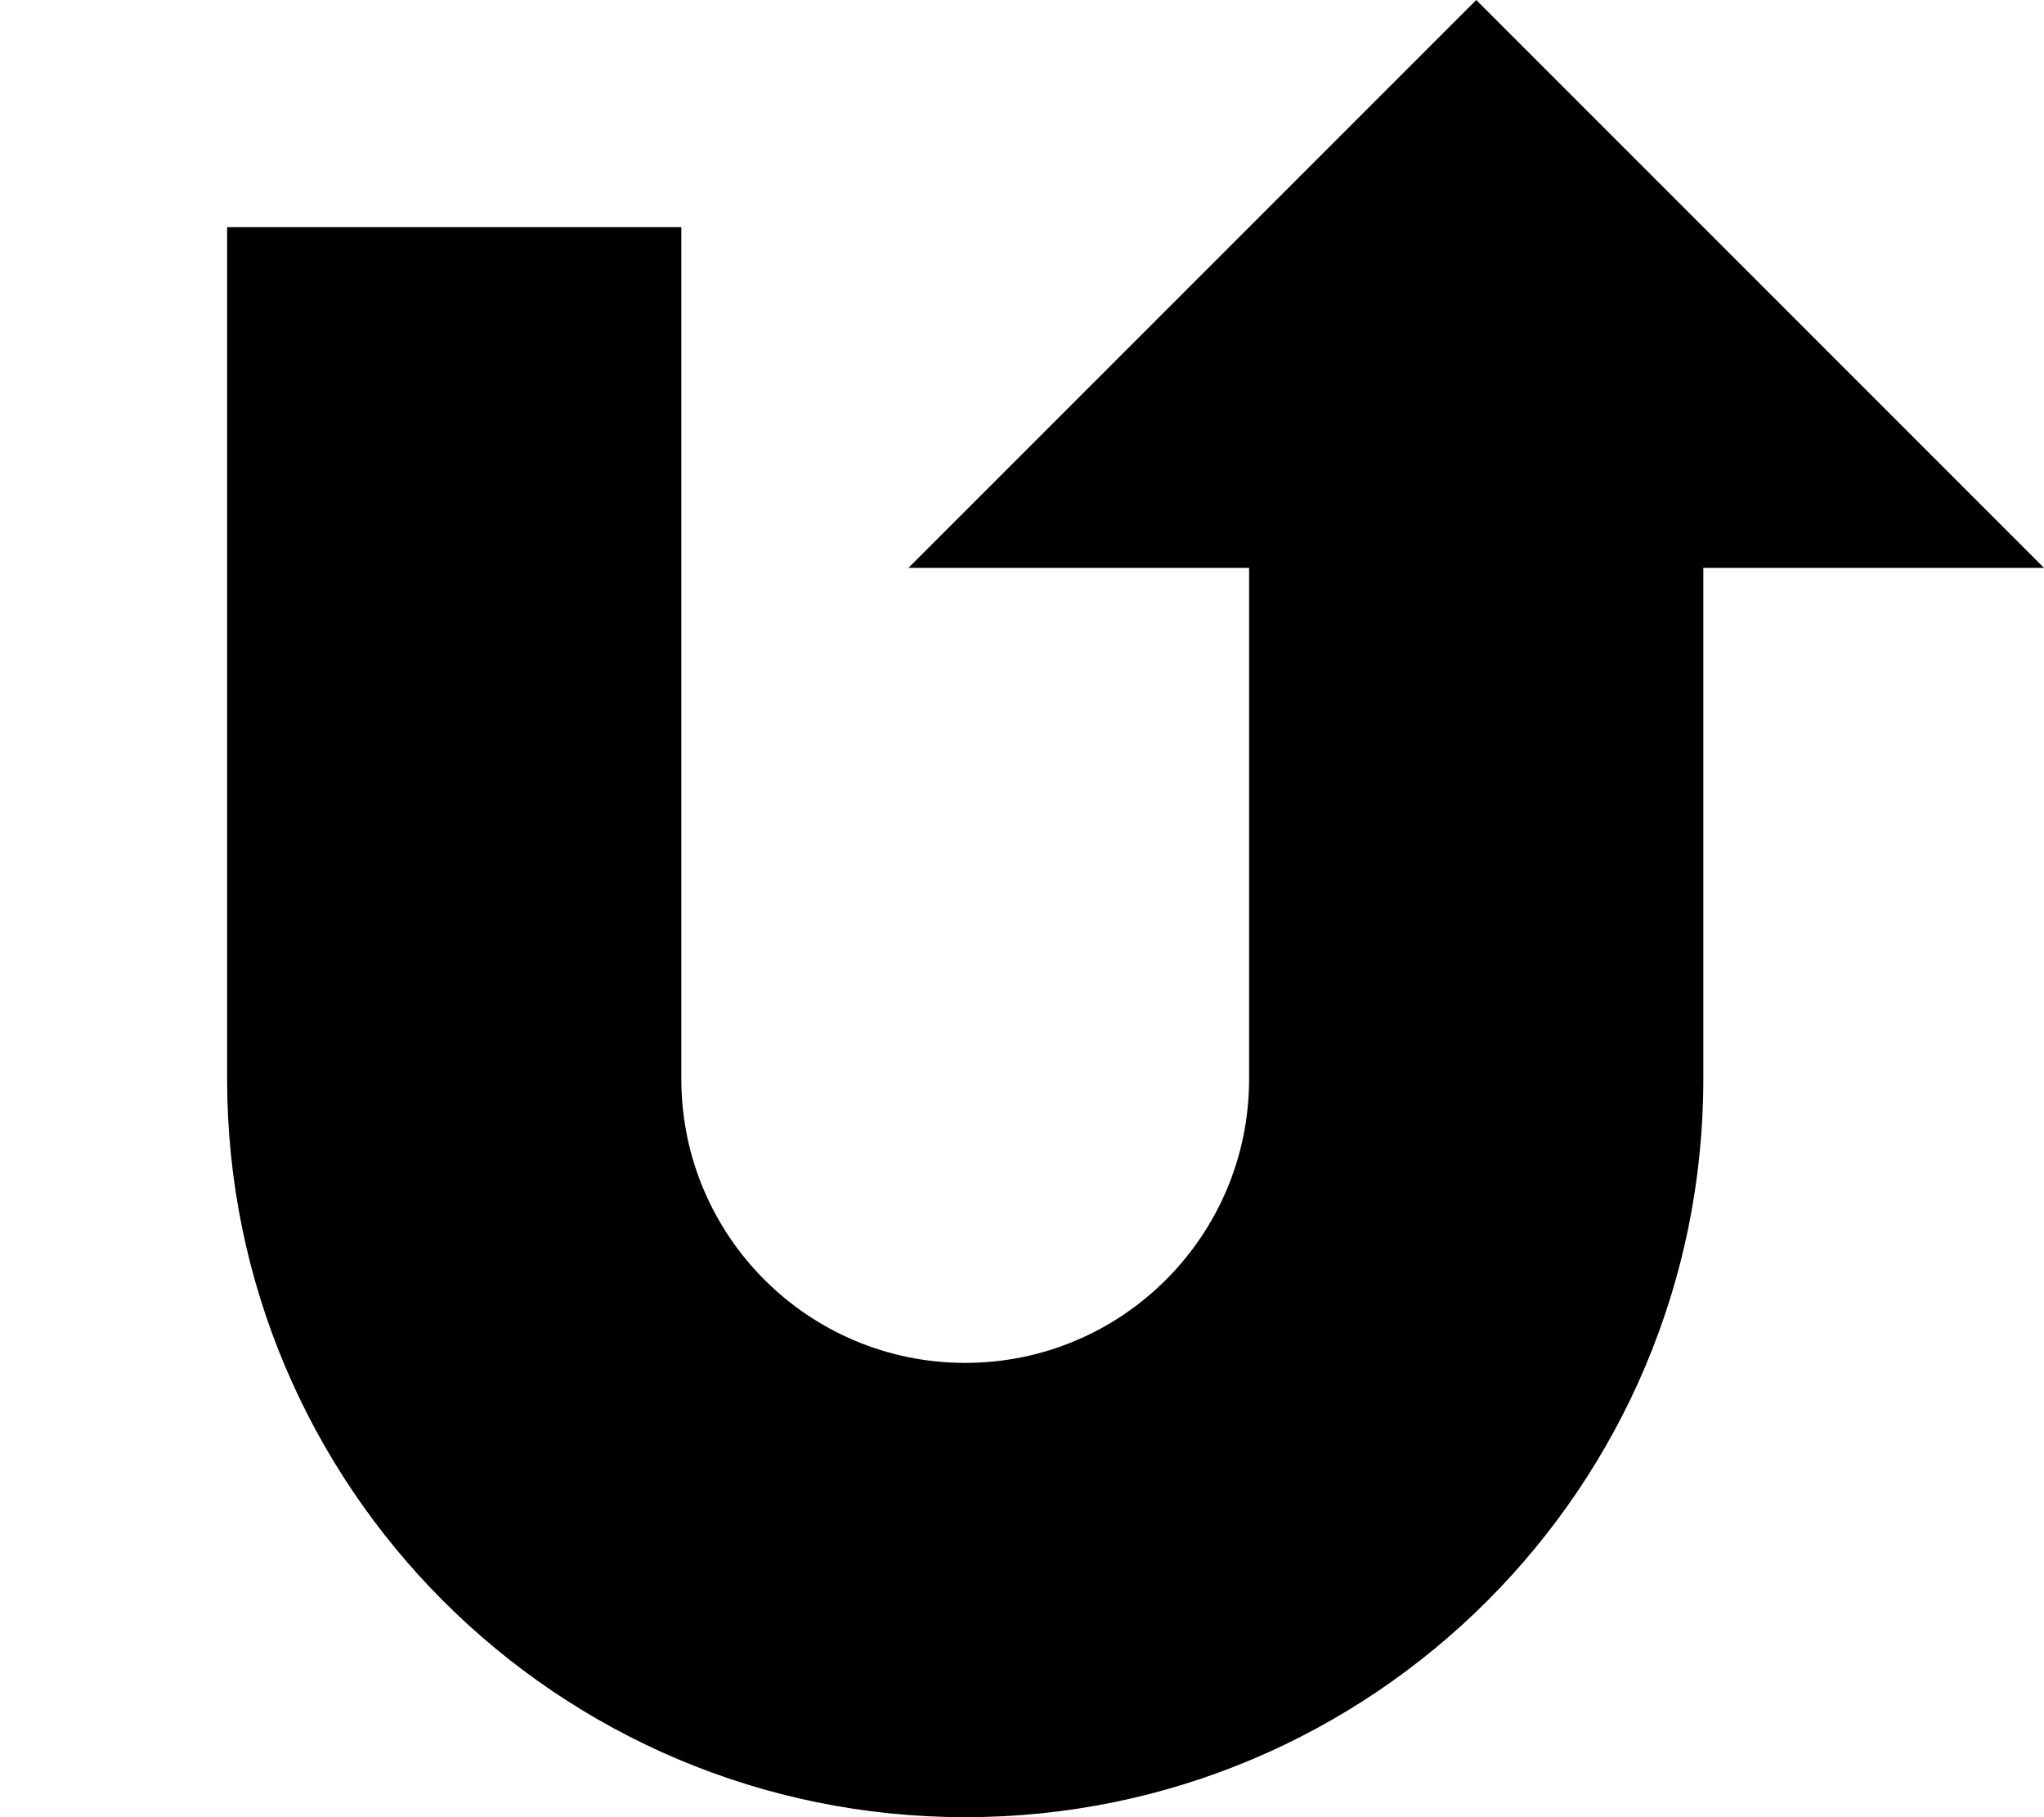
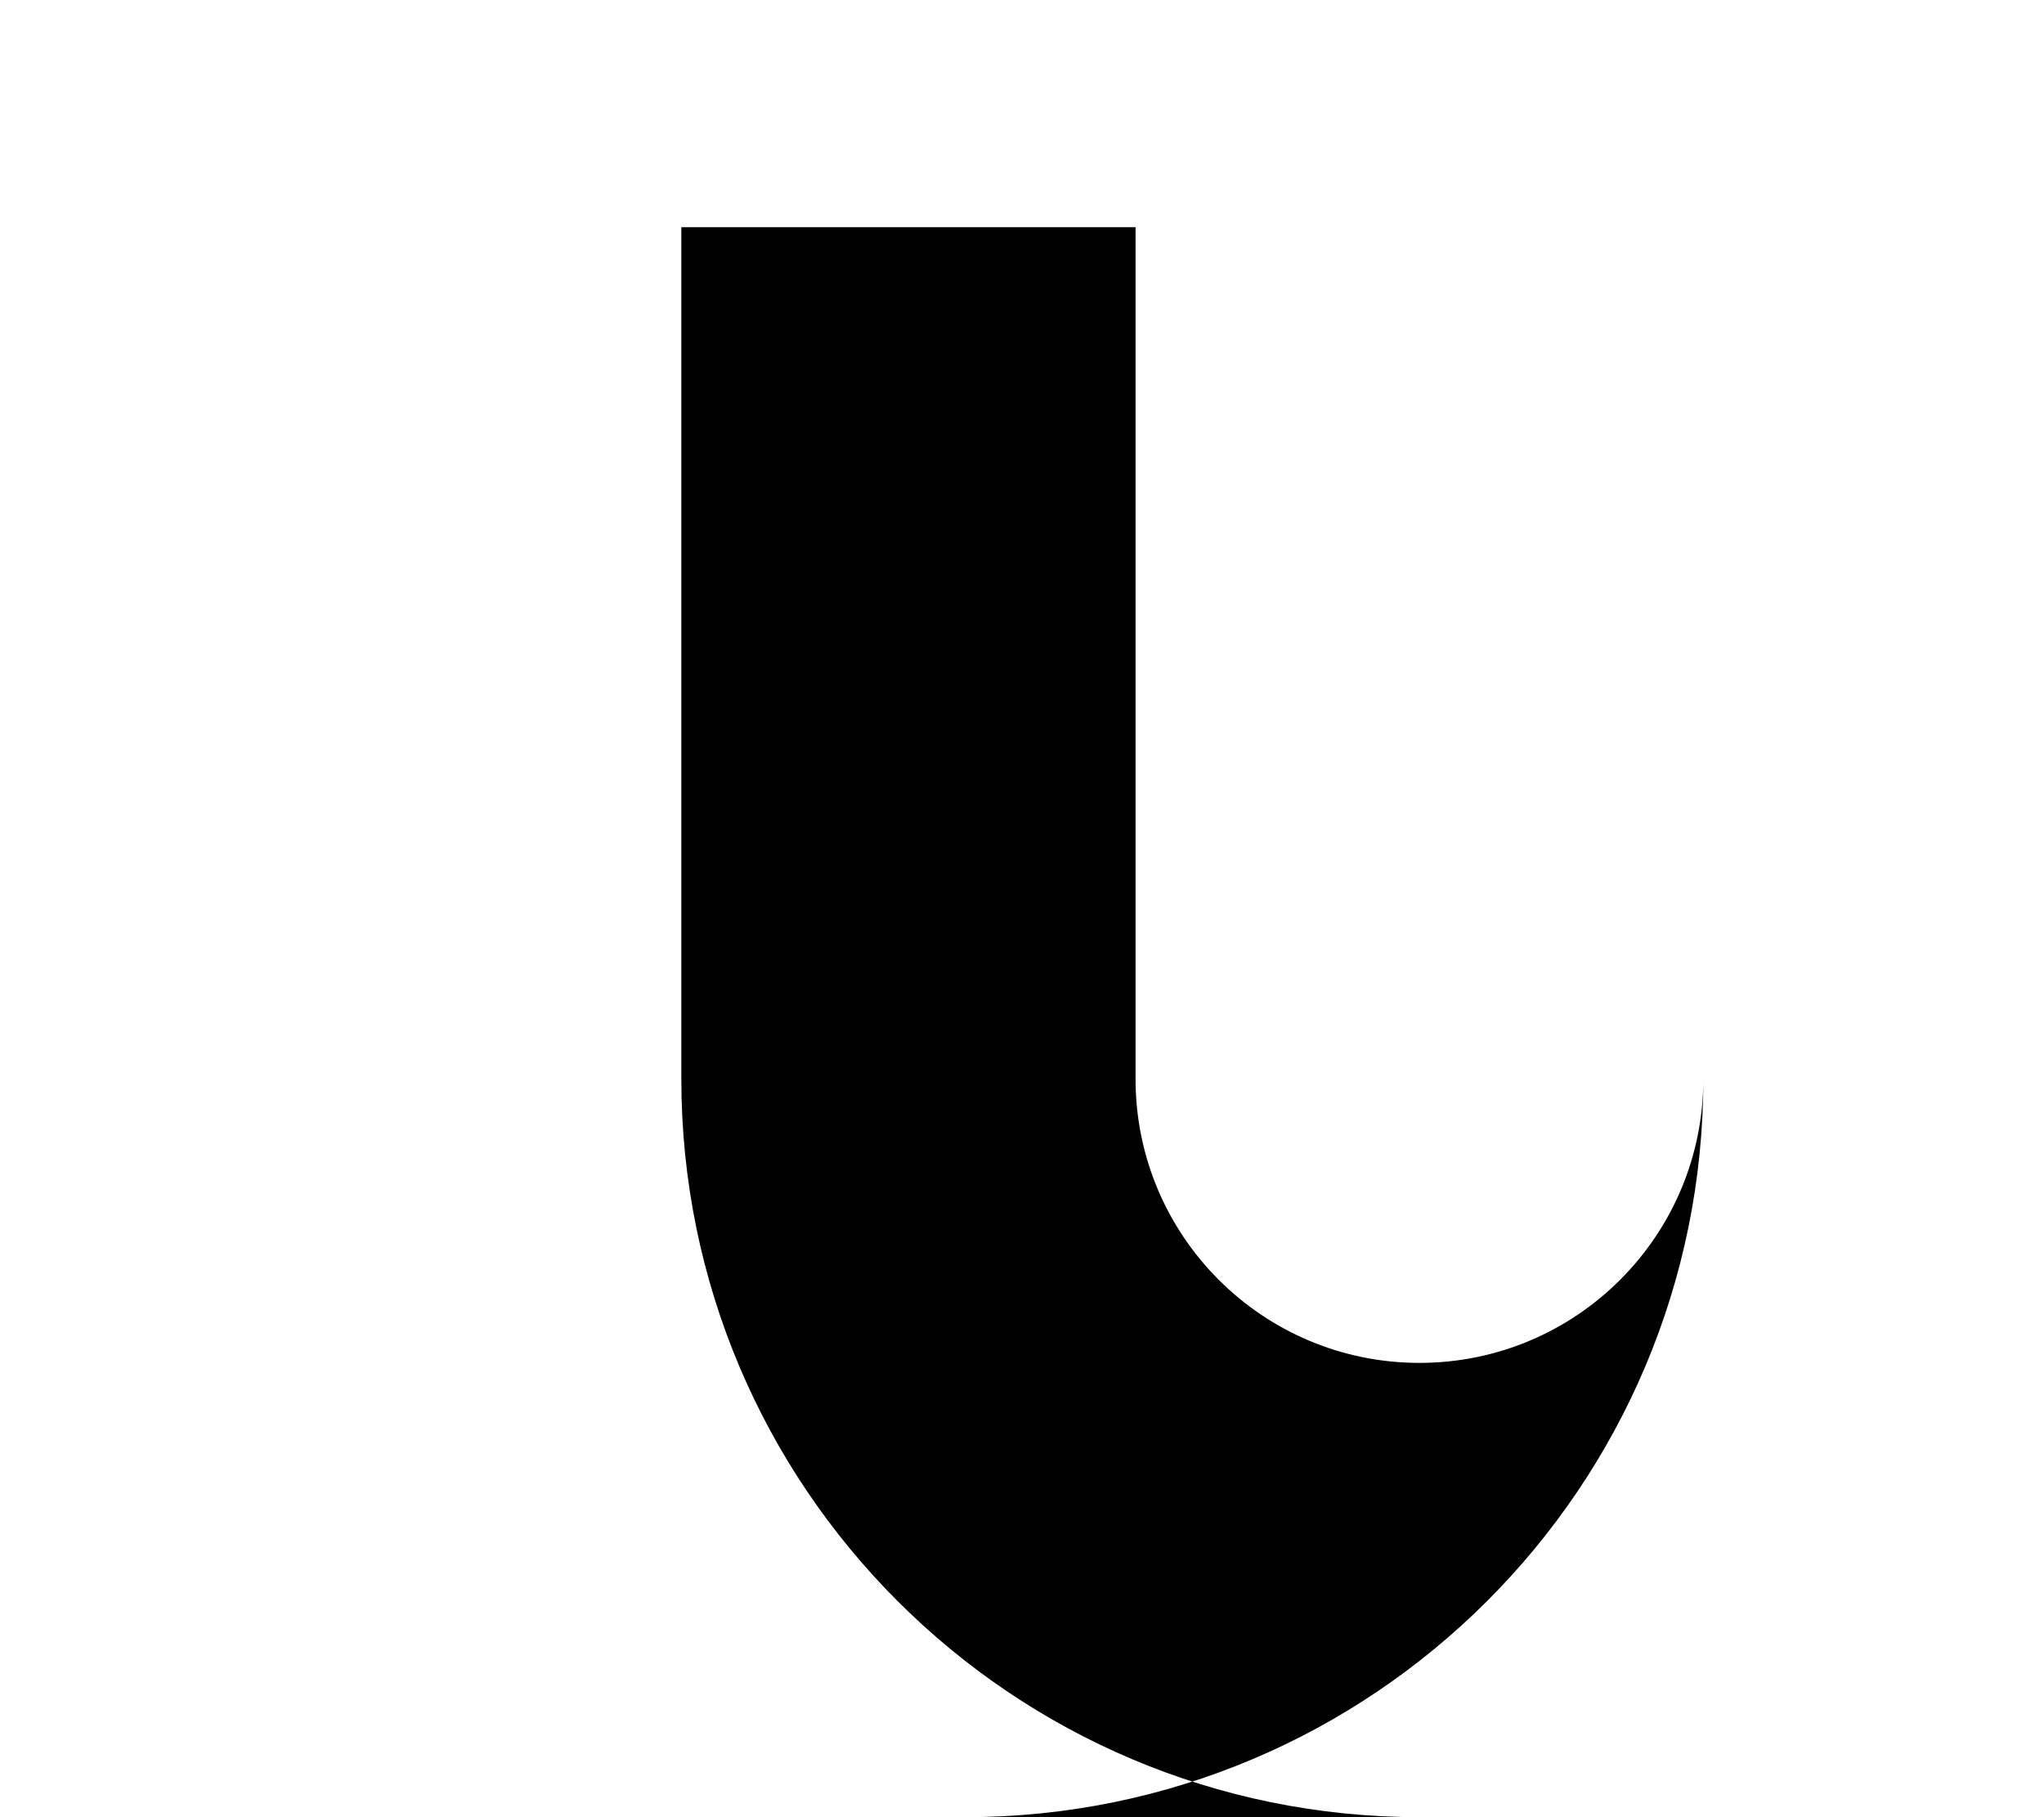
<svg xmlns="http://www.w3.org/2000/svg" viewBox="0 0 576 512">
-   <path fill="currentColor" d="M272 512c114.9 0 208-93.1 208-208l0-144 96 0-160-160-160 160 96 0 0 144c0 44.2-35.8 80-80 80s-80-35.8-80-80l0-240-128 0 0 240c0 114.9 93.1 208 208 208z" />
+   <path fill="currentColor" d="M272 512c114.9 0 208-93.1 208-208c0 44.2-35.8 80-80 80s-80-35.8-80-80l0-240-128 0 0 240c0 114.9 93.1 208 208 208z" />
</svg>